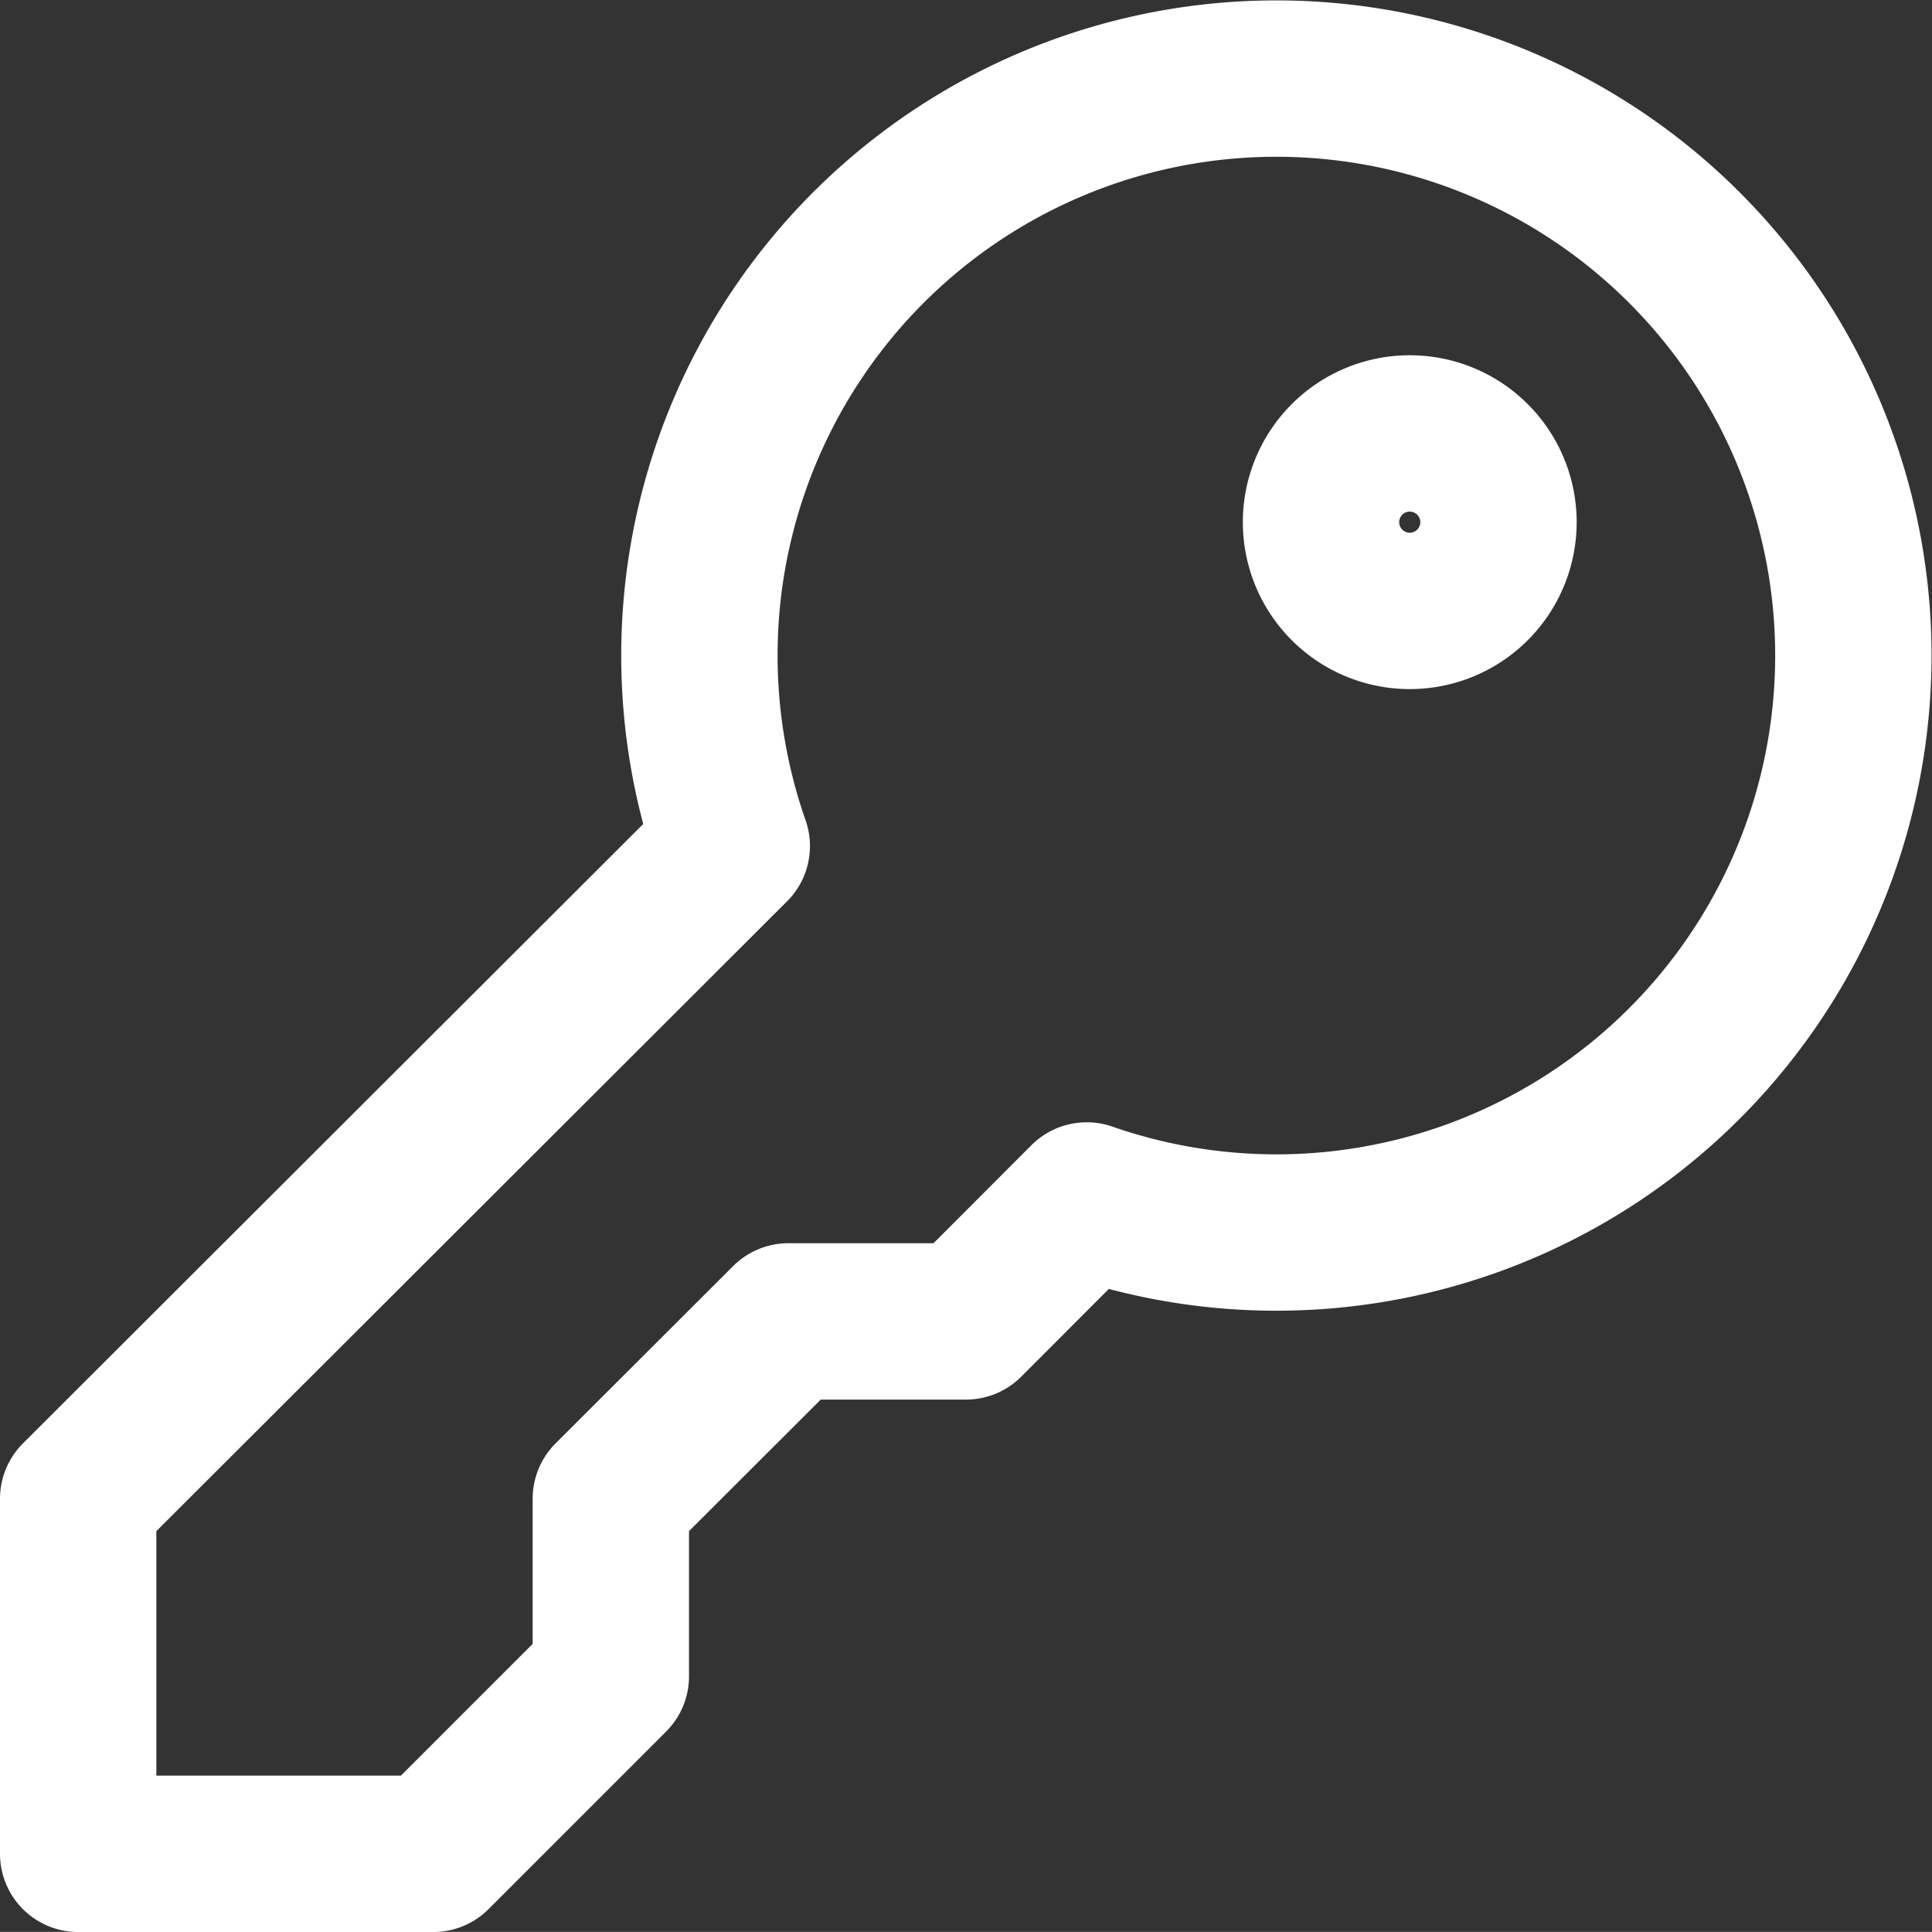
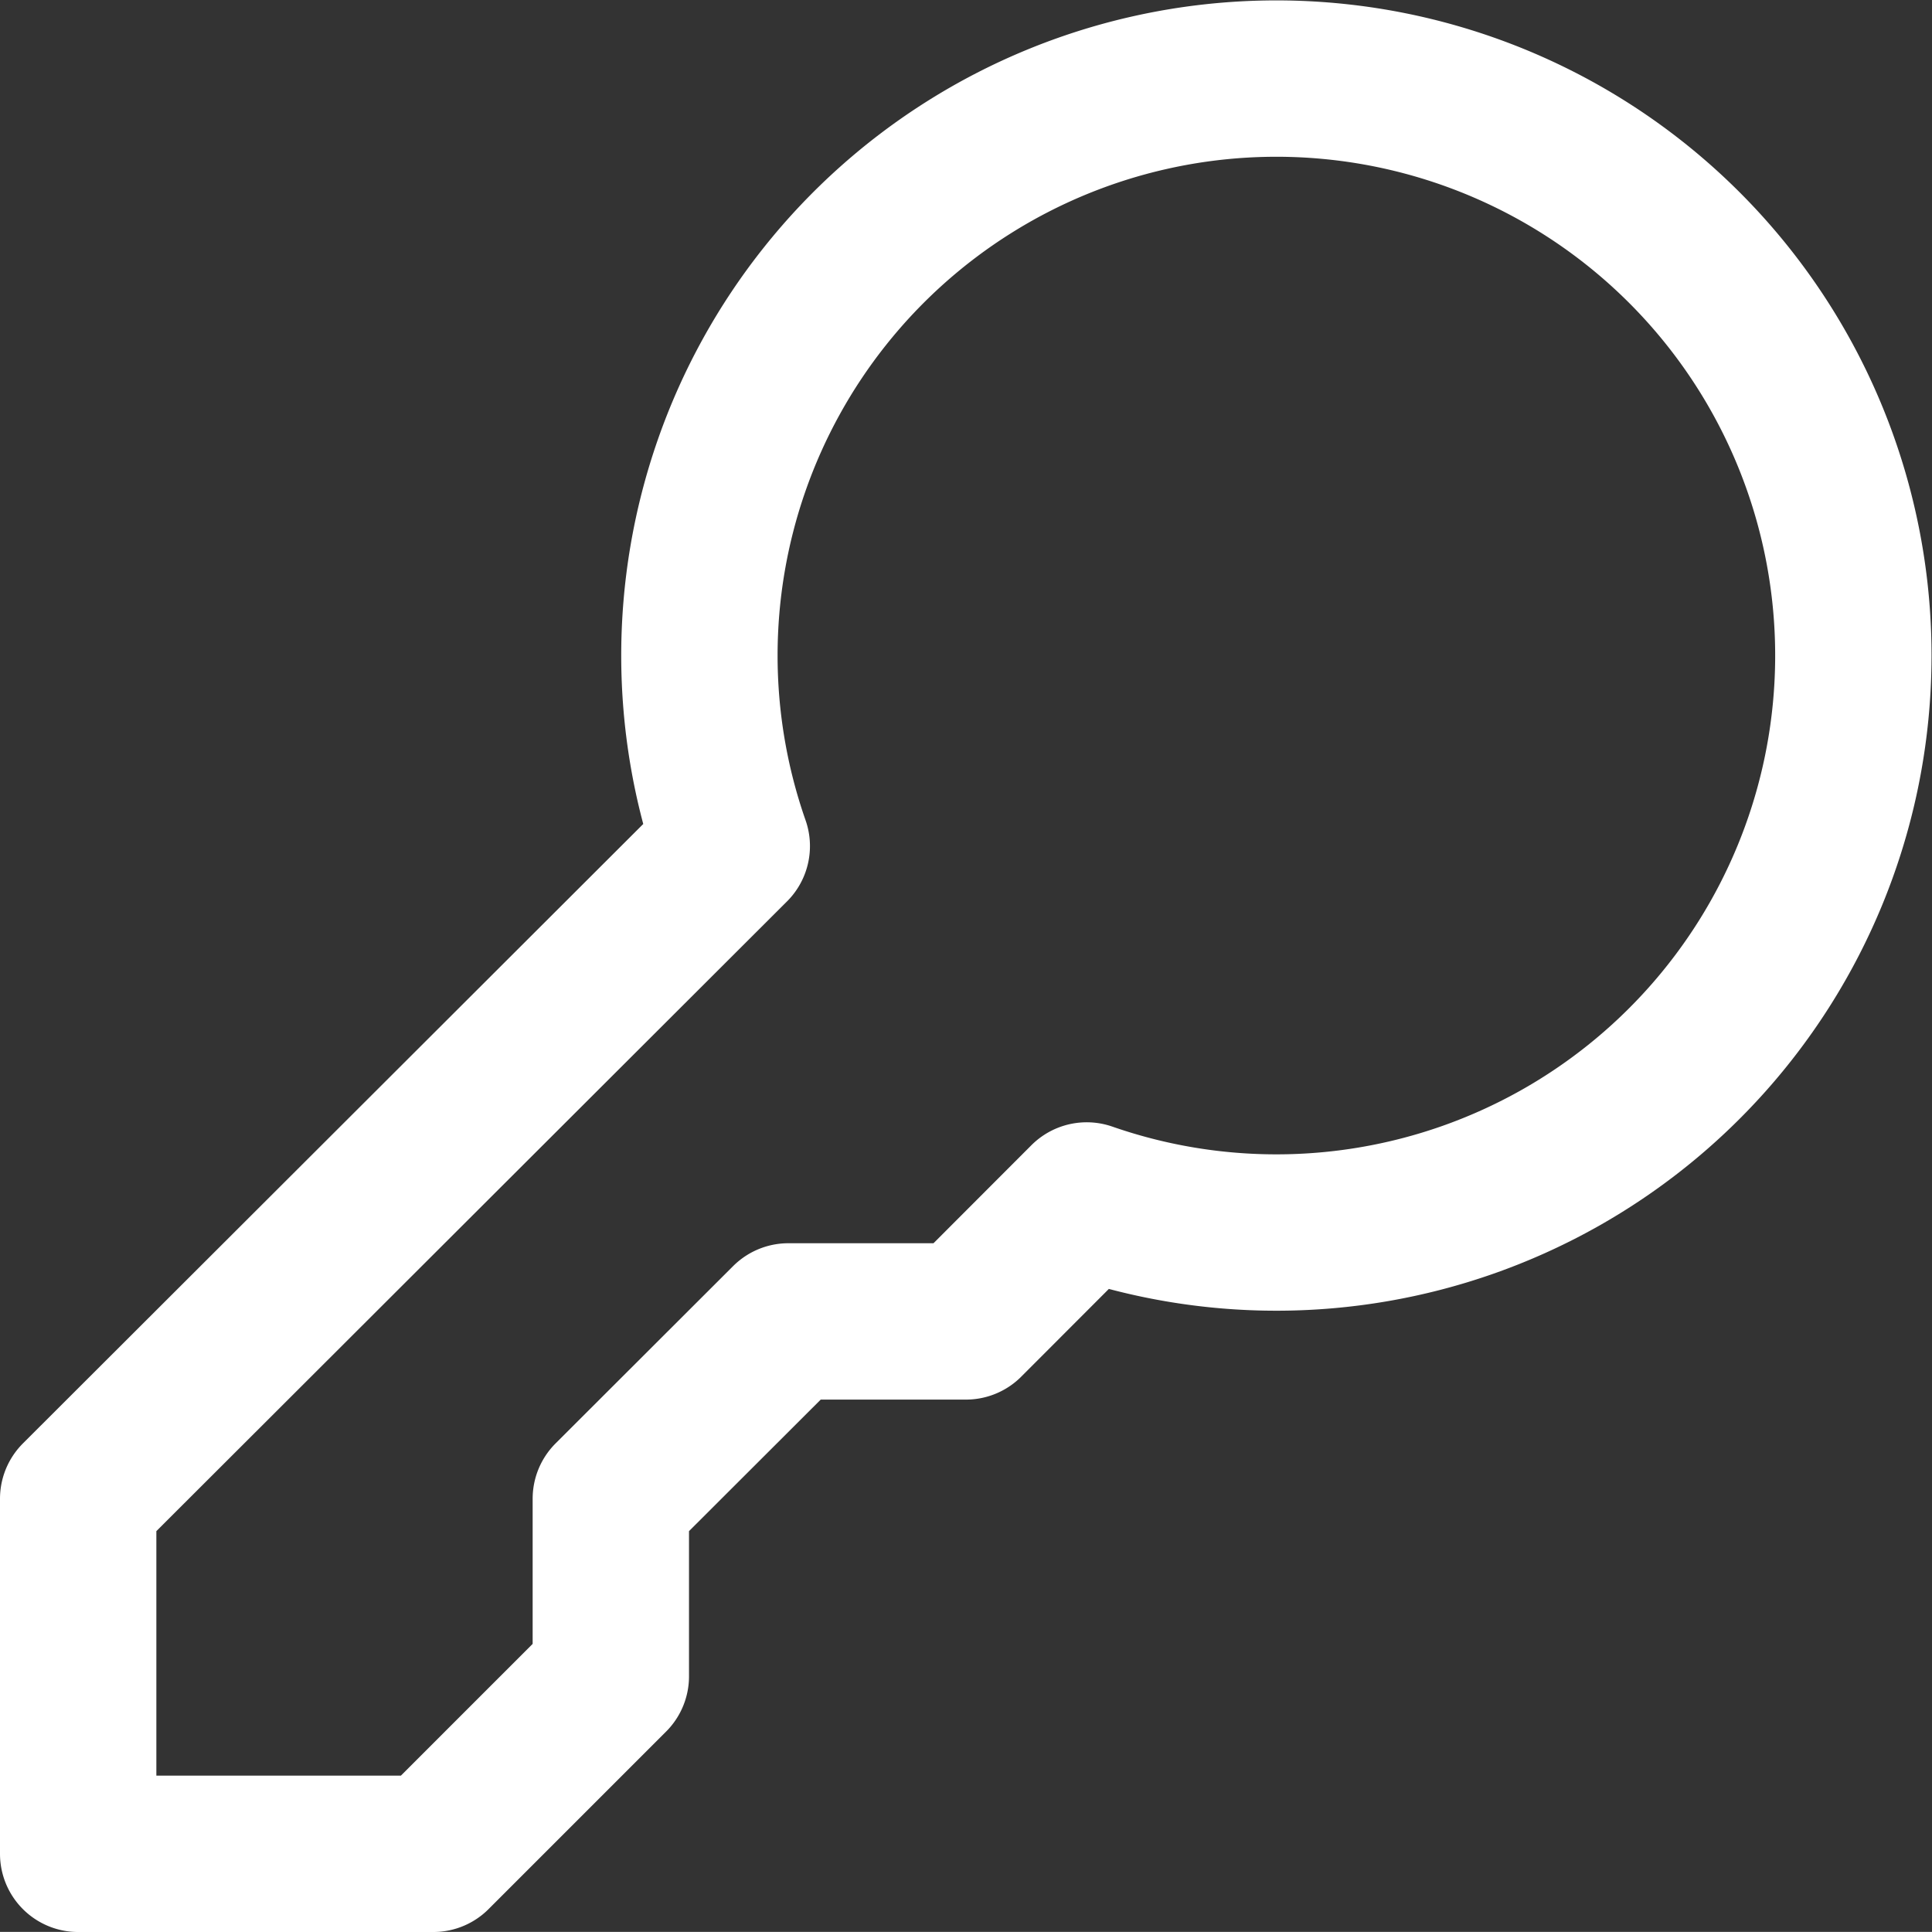
<svg xmlns="http://www.w3.org/2000/svg" width="24.712" height="24.711" viewBox="0 0 24.712 24.711">
  <rect x="0" y="0" width="24.712" height="24.711" fill="#333333" stroke="none" />
  <g id="Icon_akar-key" data-name="Icon akar-key" transform="translate(-2 -1.998)">
    <path id="Tracé_18" data-name="Tracé 18" d="M9.813,21.168,12.084,18.9h2.271L15.9,17.353A7.38,7.38,0,1,0,11.36,12.82L3,21.168V25.71H7.542l2.271-2.271Z" transform="translate(0 0)" fill="none" stroke="#fff" stroke-linecap="round" stroke-linejoin="round" stroke-width="2" />
-     <path id="Tracé_19" data-name="Tracé 19" d="M26.271,10.135A1.135,1.135,0,1,1,25.135,9,1.135,1.135,0,0,1,26.271,10.135Z" transform="translate(-5.104 -1.458)" fill="none" stroke="#fff" stroke-linecap="round" stroke-linejoin="round" stroke-width="2" />
  </g>
</svg>